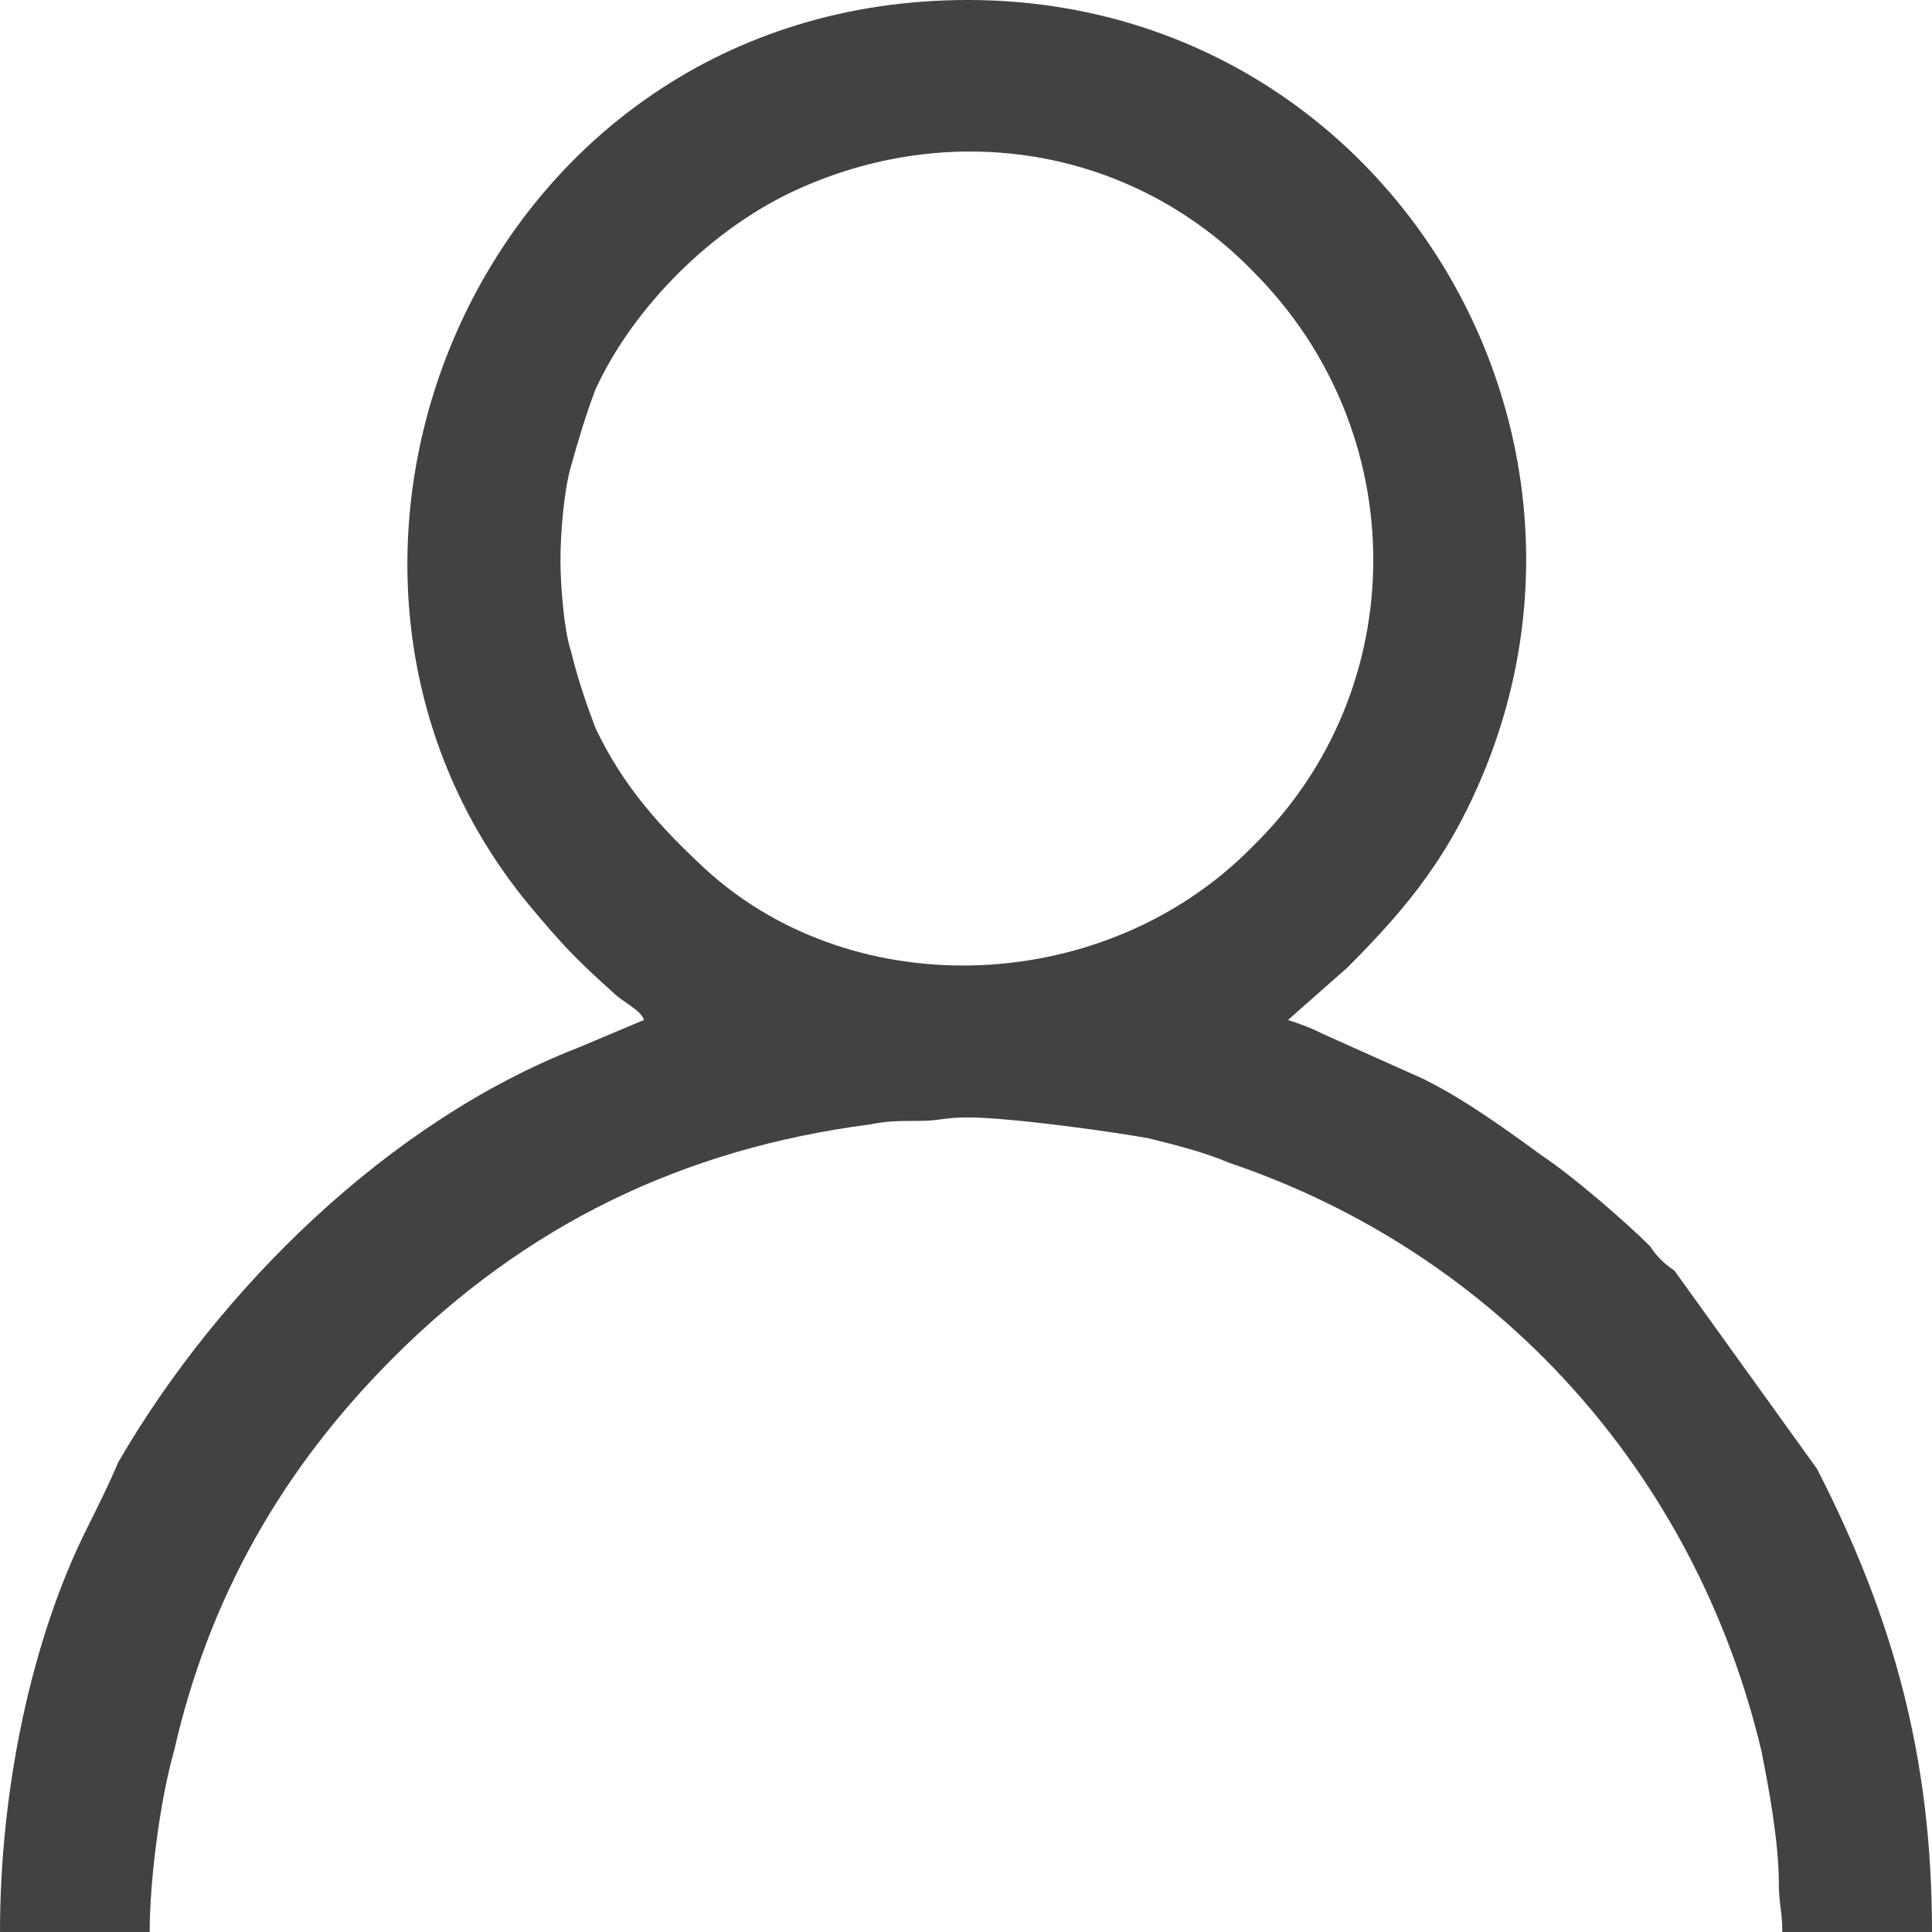
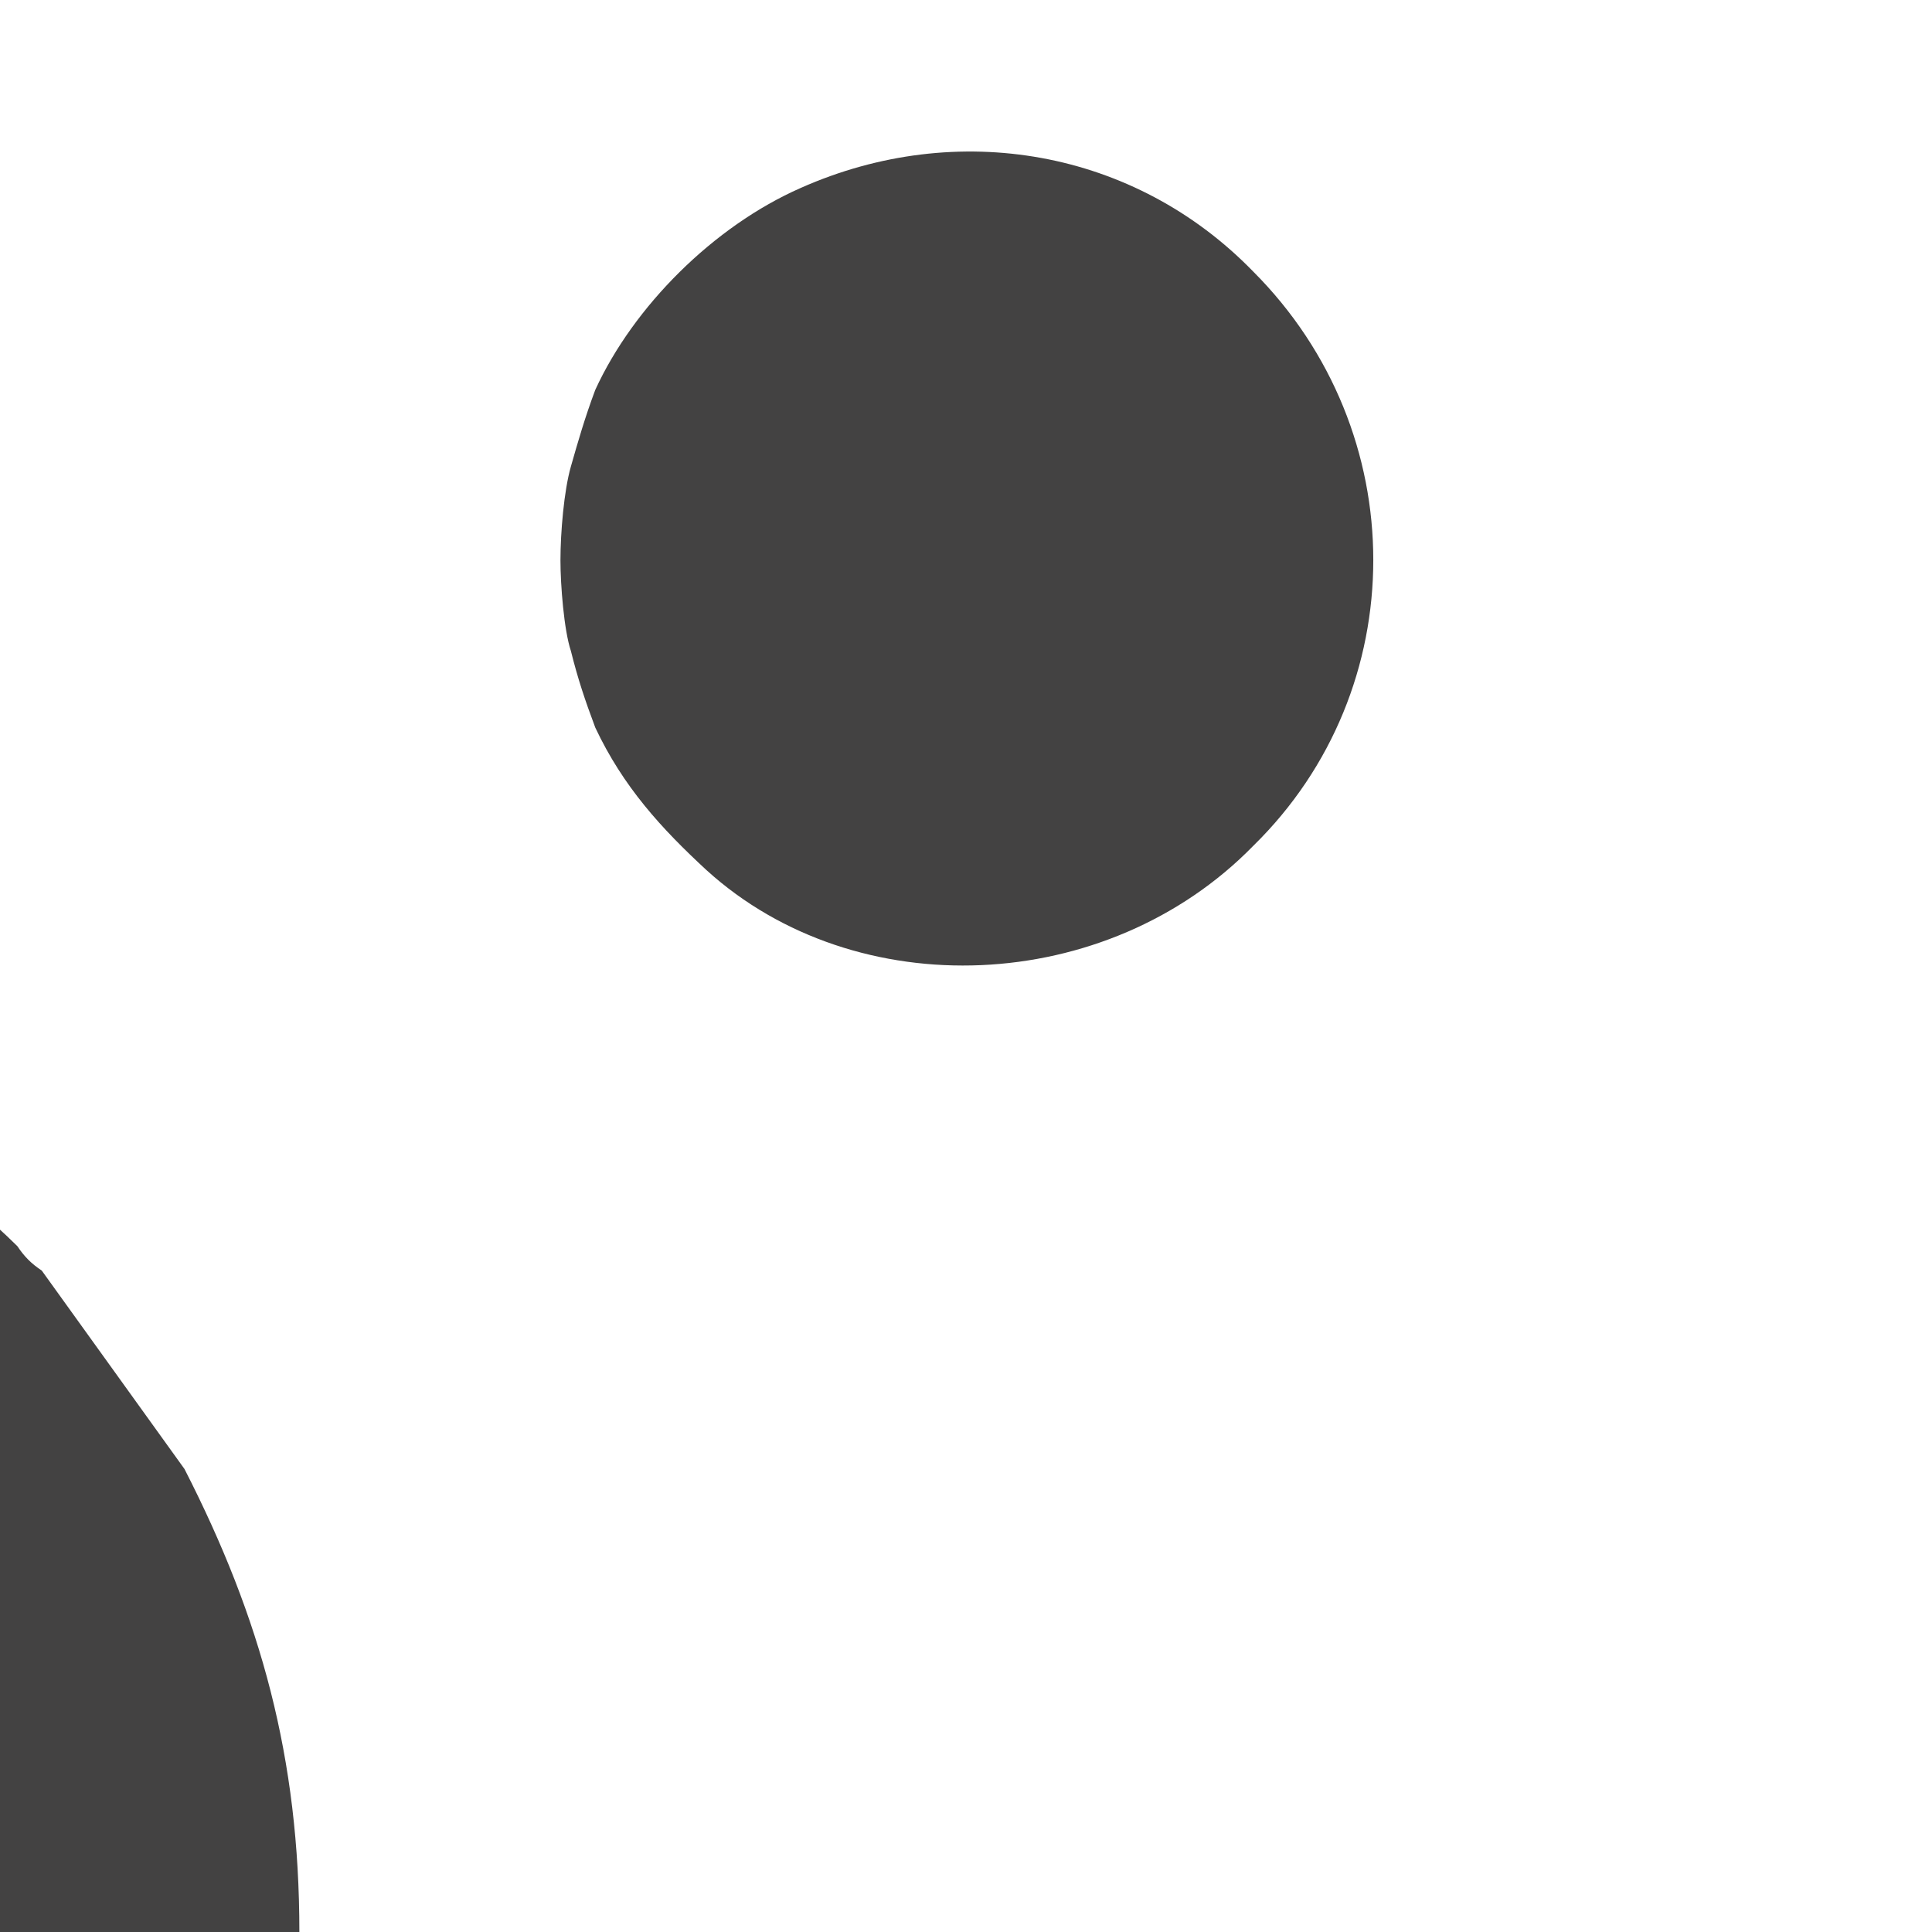
<svg xmlns="http://www.w3.org/2000/svg" xml:space="preserve" width="13.133mm" height="13.133mm" version="1.1" style="shape-rendering:geometricPrecision; text-rendering:geometricPrecision; image-rendering:optimizeQuality; fill-rule:evenodd; clip-rule:evenodd" viewBox="0 0 555 555">
  <defs>
    <style type="text/css">
   
    .fil0 {fill:#434242}
   
  </style>
  </defs>
  <g id="Layer_x0020_1">
-     <path class="fil0" d="M161 161c0,-8 1,-20 3,-27 2,-7 4,-14 7,-22 11,-24 34,-47 59,-58 45,-20 96,-11 130,24 46,46 46,120 0,165 -42,43 -114,46 -157,7 -13,-12 -24,-24 -32,-41 -3,-8 -5,-14 -7,-22 -2,-6 -3,-19 -3,-26zm-161 394l43 0c0,-15 3,-38 7,-52 10,-44 31,-81 63,-113 38,-38 83,-60 137,-67 5,-1 8,-1 14,-1 6,0 7,-1 14,-1 12,0 41,4 52,6 8,2 16,4 23,7 77,26 134,89 153,169 2,10 5,26 5,38 0,6 1,8 1,14l43 0c0,-50 -11,-90 -33,-133l-41 -57c-3,-2 -5,-4 -7,-7 -7,-7 -22,-20 -31,-26 -11,-8 -22,-16 -34,-22l-29 -13c-4,-2 -7,-3 -10,-4l17 -15c18,-18 30,-33 40,-58 41,-103 -33,-220 -149,-220 -140,0 -207,162 -126,260 10,12 14,16 24,25 3,3 8,5 9,8l-19 8c-54,21 -103,69 -132,119 -3,7 -6,13 -9,19 -16,32 -25,75 -25,116z" />
+     <path class="fil0" d="M161 161c0,-8 1,-20 3,-27 2,-7 4,-14 7,-22 11,-24 34,-47 59,-58 45,-20 96,-11 130,24 46,46 46,120 0,165 -42,43 -114,46 -157,7 -13,-12 -24,-24 -32,-41 -3,-8 -5,-14 -7,-22 -2,-6 -3,-19 -3,-26zm-161 394l43 0l43 0c0,-50 -11,-90 -33,-133l-41 -57c-3,-2 -5,-4 -7,-7 -7,-7 -22,-20 -31,-26 -11,-8 -22,-16 -34,-22l-29 -13c-4,-2 -7,-3 -10,-4l17 -15c18,-18 30,-33 40,-58 41,-103 -33,-220 -149,-220 -140,0 -207,162 -126,260 10,12 14,16 24,25 3,3 8,5 9,8l-19 8c-54,21 -103,69 -132,119 -3,7 -6,13 -9,19 -16,32 -25,75 -25,116z" />
  </g>
</svg>